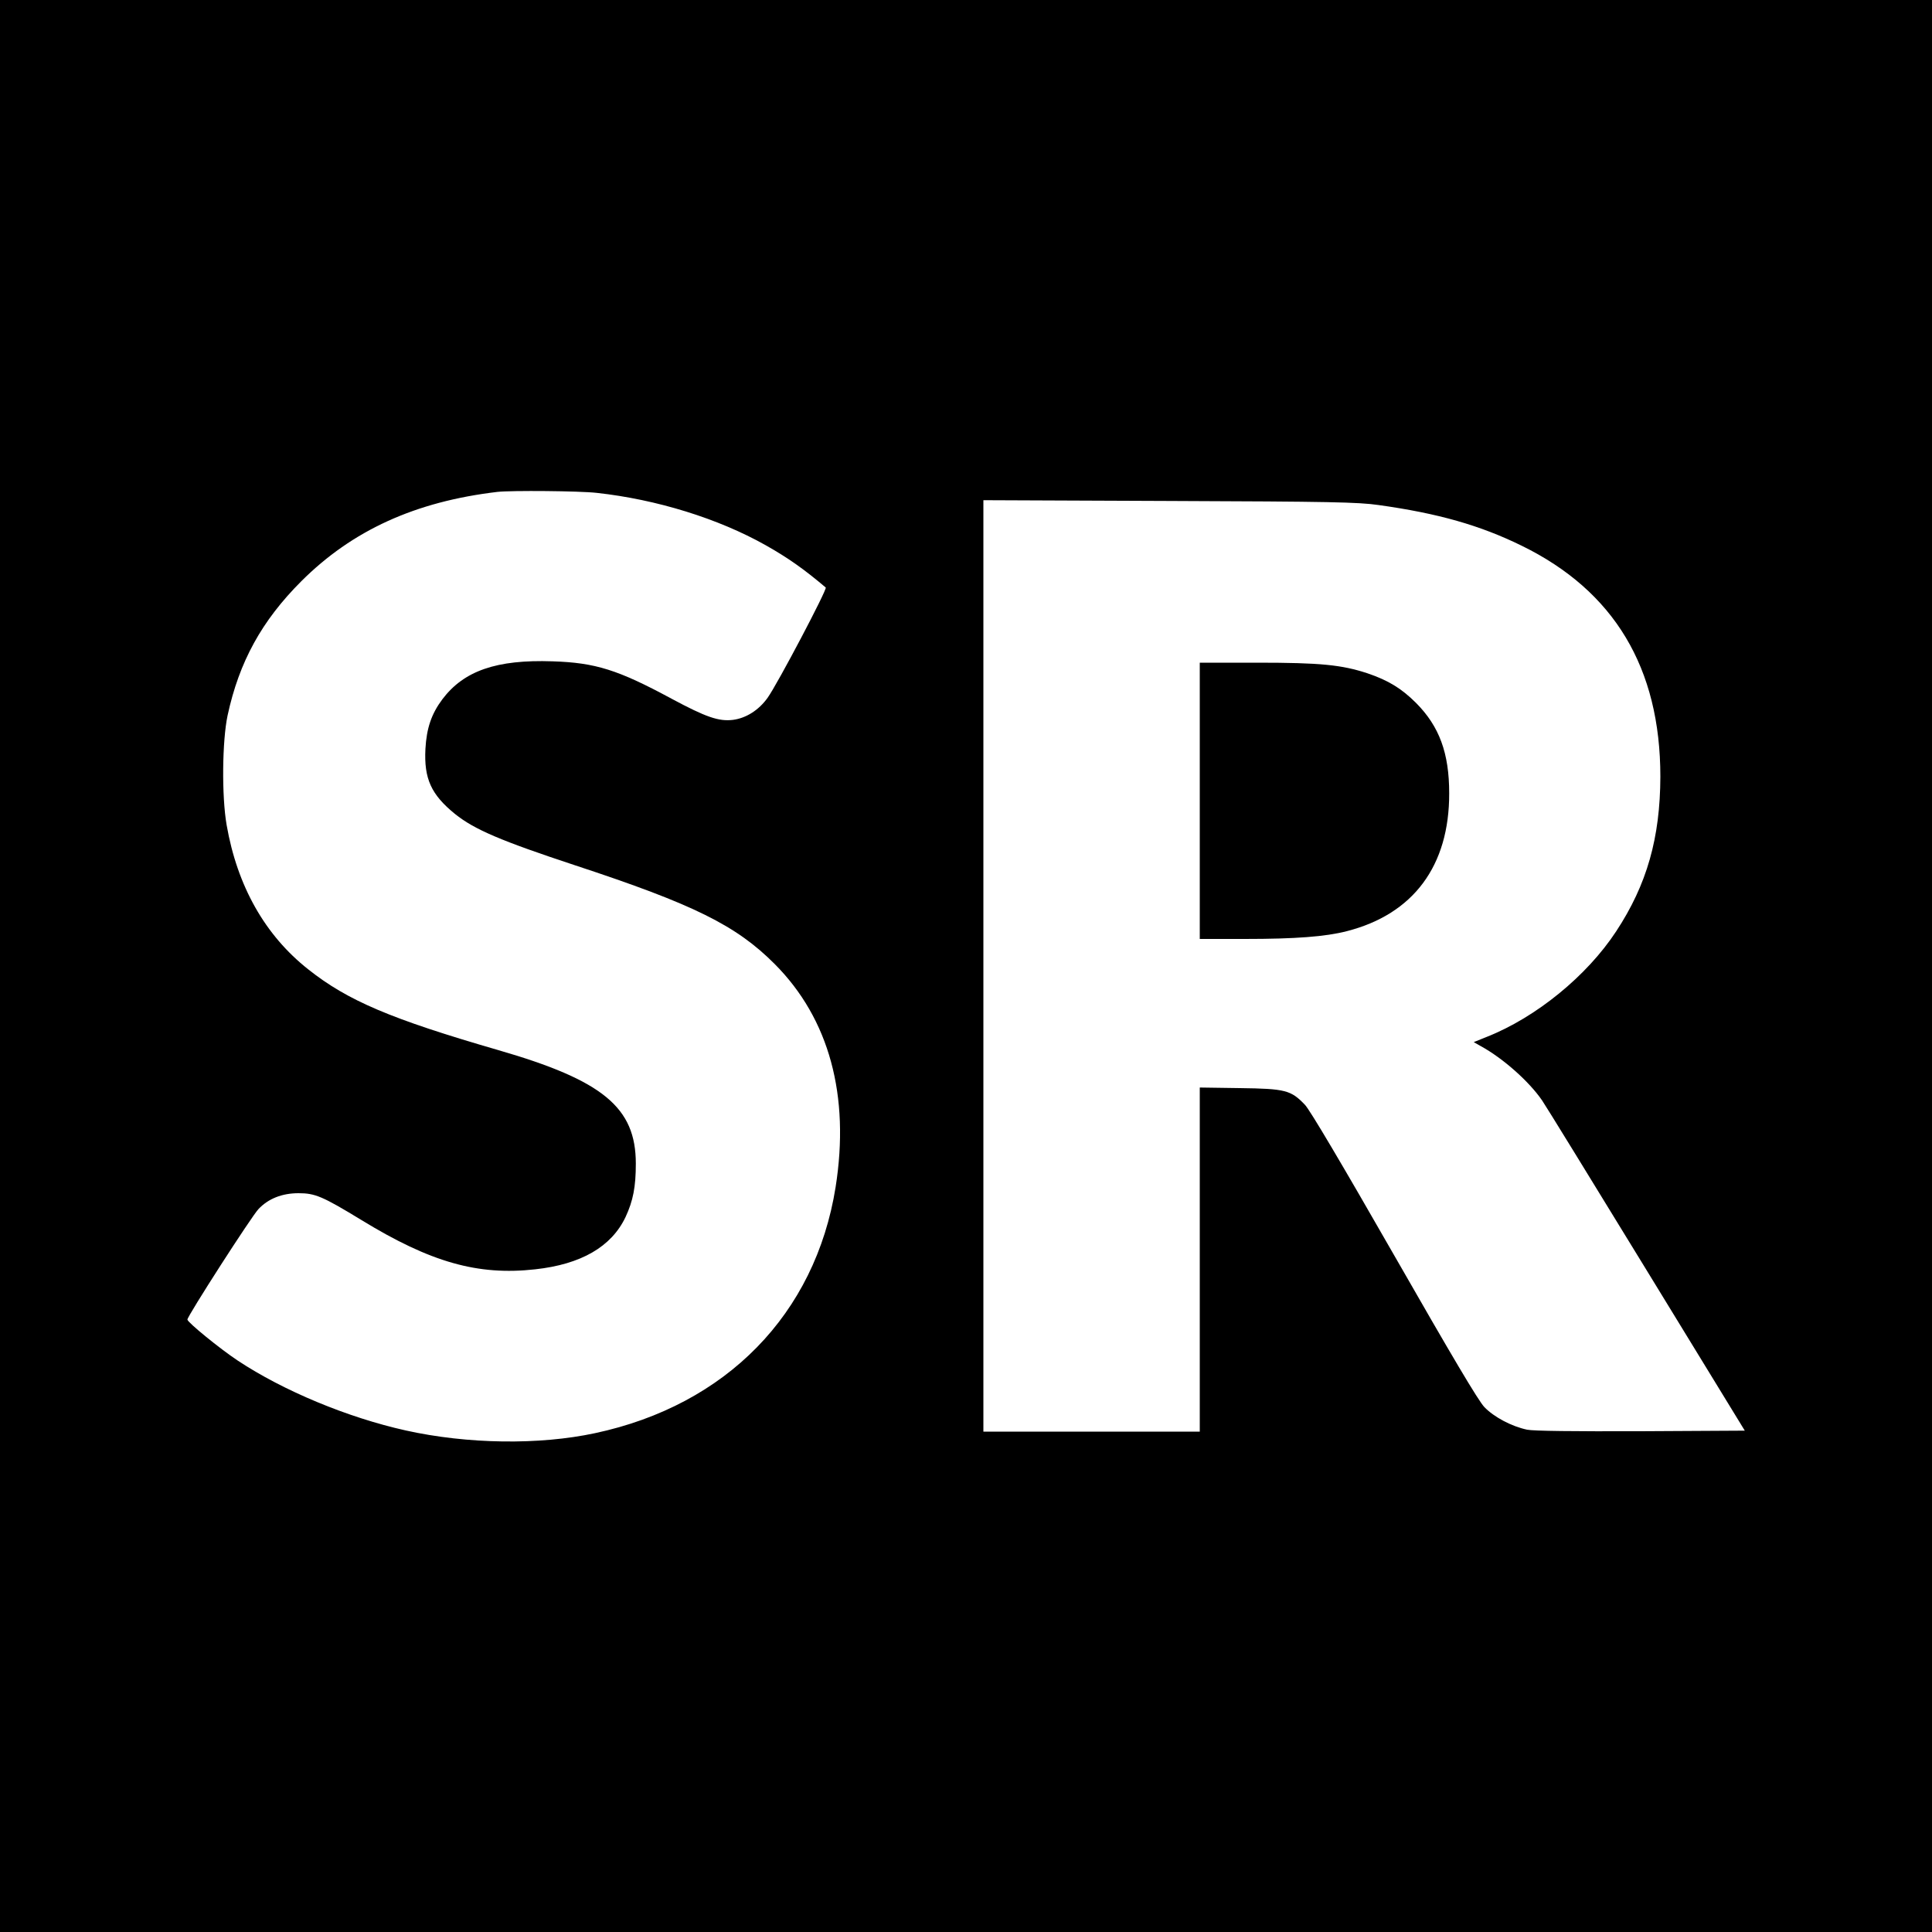
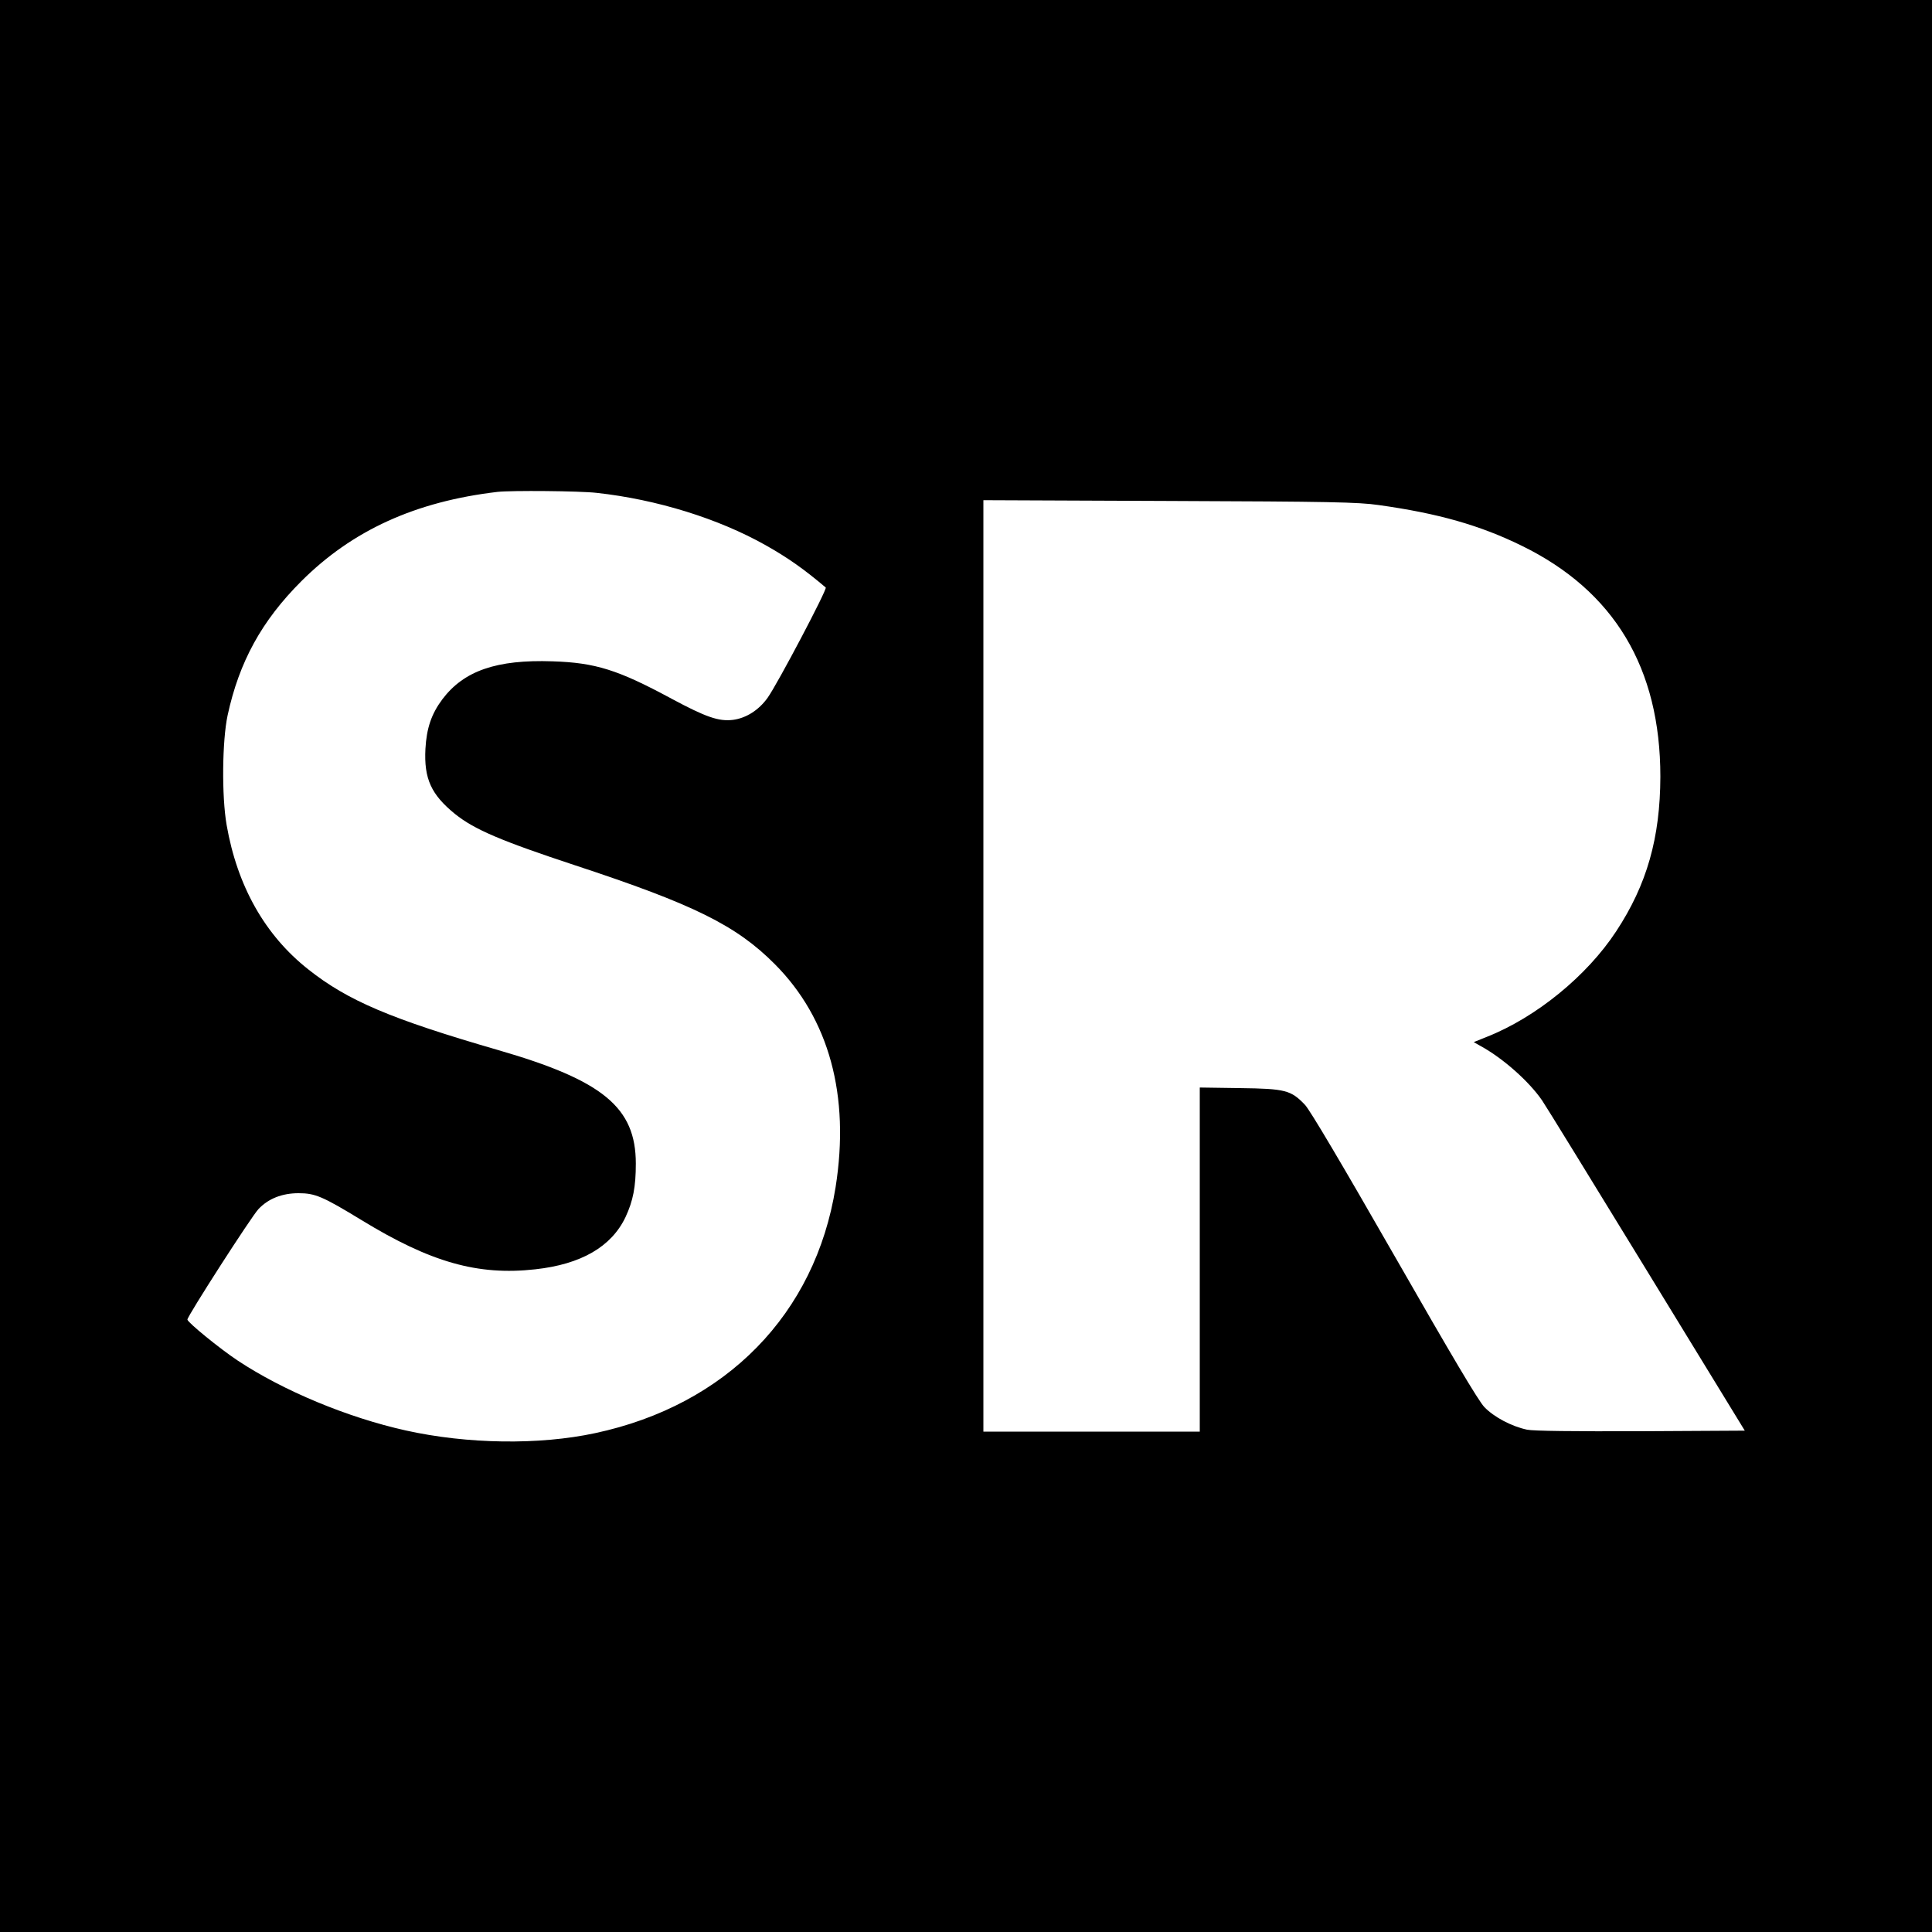
<svg xmlns="http://www.w3.org/2000/svg" version="1.0" width="1000pt" height="1000pt" viewBox="0 0 1000 1000" preserveAspectRatio="xMidYMid meet">
  <g transform="translate(0,1000) scale(0.1,-0.1)" fill="#000000" stroke="none">
    <path d="M0 5000 l0 -5000 5000 0 5000 0 0 5000 0 5000 -5000 0 -5000 0 0 -5000z m3088 2449 c311 -34 630 -133 875 -271 117 -66 200 -125 311 -219 9 -8 -249 -498 -301 -571 -46 -64 -111 -105 -179 -114 -74 -9 -140 14 -319 110 -276 149 -393 186 -615 193 -290 10 -459 -49 -570 -196 -57 -76 -82 -150 -88 -257 -8 -155 30 -237 153 -337 101 -81 238 -139 622 -266 614 -202 834 -311 1033 -511 282 -283 390 -681 315 -1155 -105 -657 -566 -1128 -1245 -1273 -289 -62 -660 -57 -980 14 -301 67 -633 205 -870 362 -92 61 -260 198 -260 212 0 18 333 536 368 572 51 54 122 82 207 82 86 0 124 -16 326 -139 358 -219 602 -288 899 -255 238 26 395 117 468 271 39 84 53 156 53 276 0 291 -170 431 -713 588 -556 161 -779 256 -983 418 -224 177 -367 431 -422 747 -26 149 -23 436 5 567 60 278 177 490 381 694 264 264 591 413 1016 463 72 8 425 5 513 -5z m4047 -63 c309 -43 526 -105 742 -211 478 -234 717 -632 717 -1195 -1 -316 -69 -558 -229 -801 -151 -230 -414 -445 -670 -546 l-67 -27 37 -21 c115 -63 250 -183 317 -281 15 -21 257 -415 538 -874 l511 -835 -538 -3 c-346 -1 -556 1 -589 8 -80 17 -171 65 -221 117 -32 34 -167 262 -467 786 -267 466 -437 754 -462 779 -72 75 -100 83 -336 86 l-208 3 0 -890 0 -891 -560 0 -560 0 0 2411 0 2410 963 -4 c833 -3 978 -6 1082 -21z" />
-     <path d="M6210 5855 l0 -715 233 0 c263 0 418 12 527 40 346 88 532 339 531 714 0 208 -51 346 -171 467 -75 75 -143 117 -252 154 -134 44 -243 55 -570 55 l-298 0 0 -715z" />
  </g>
</svg>